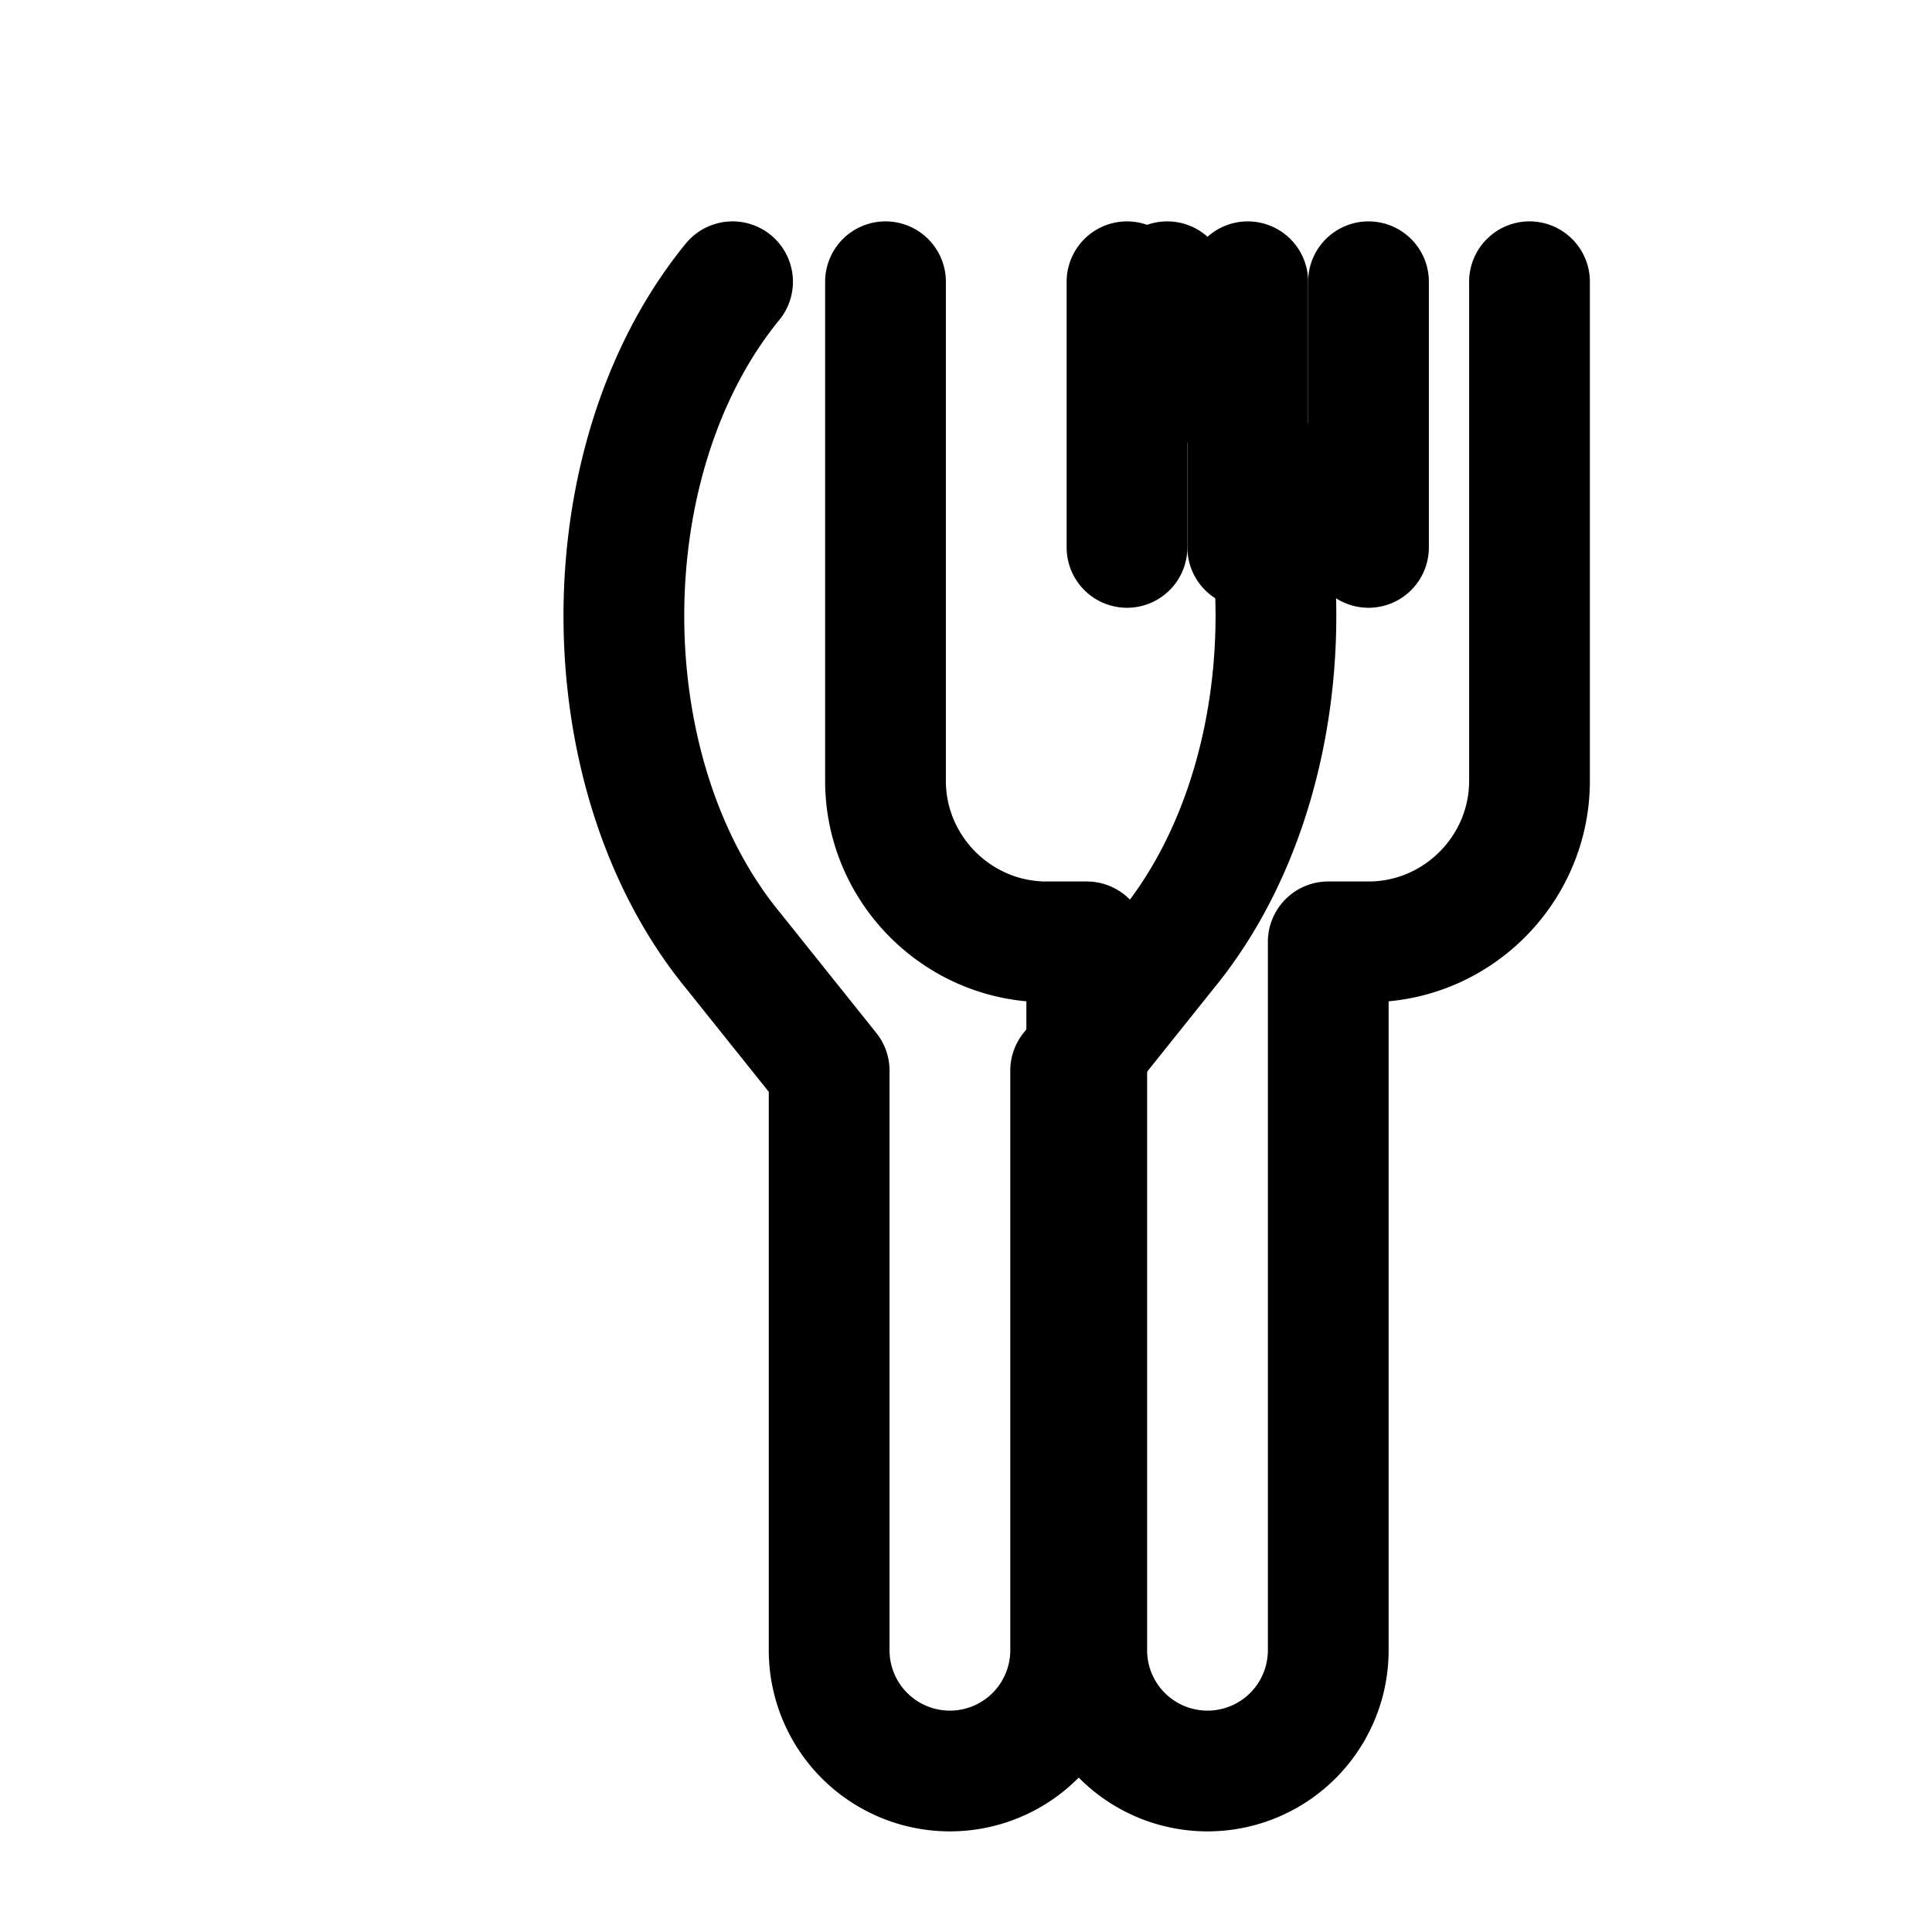
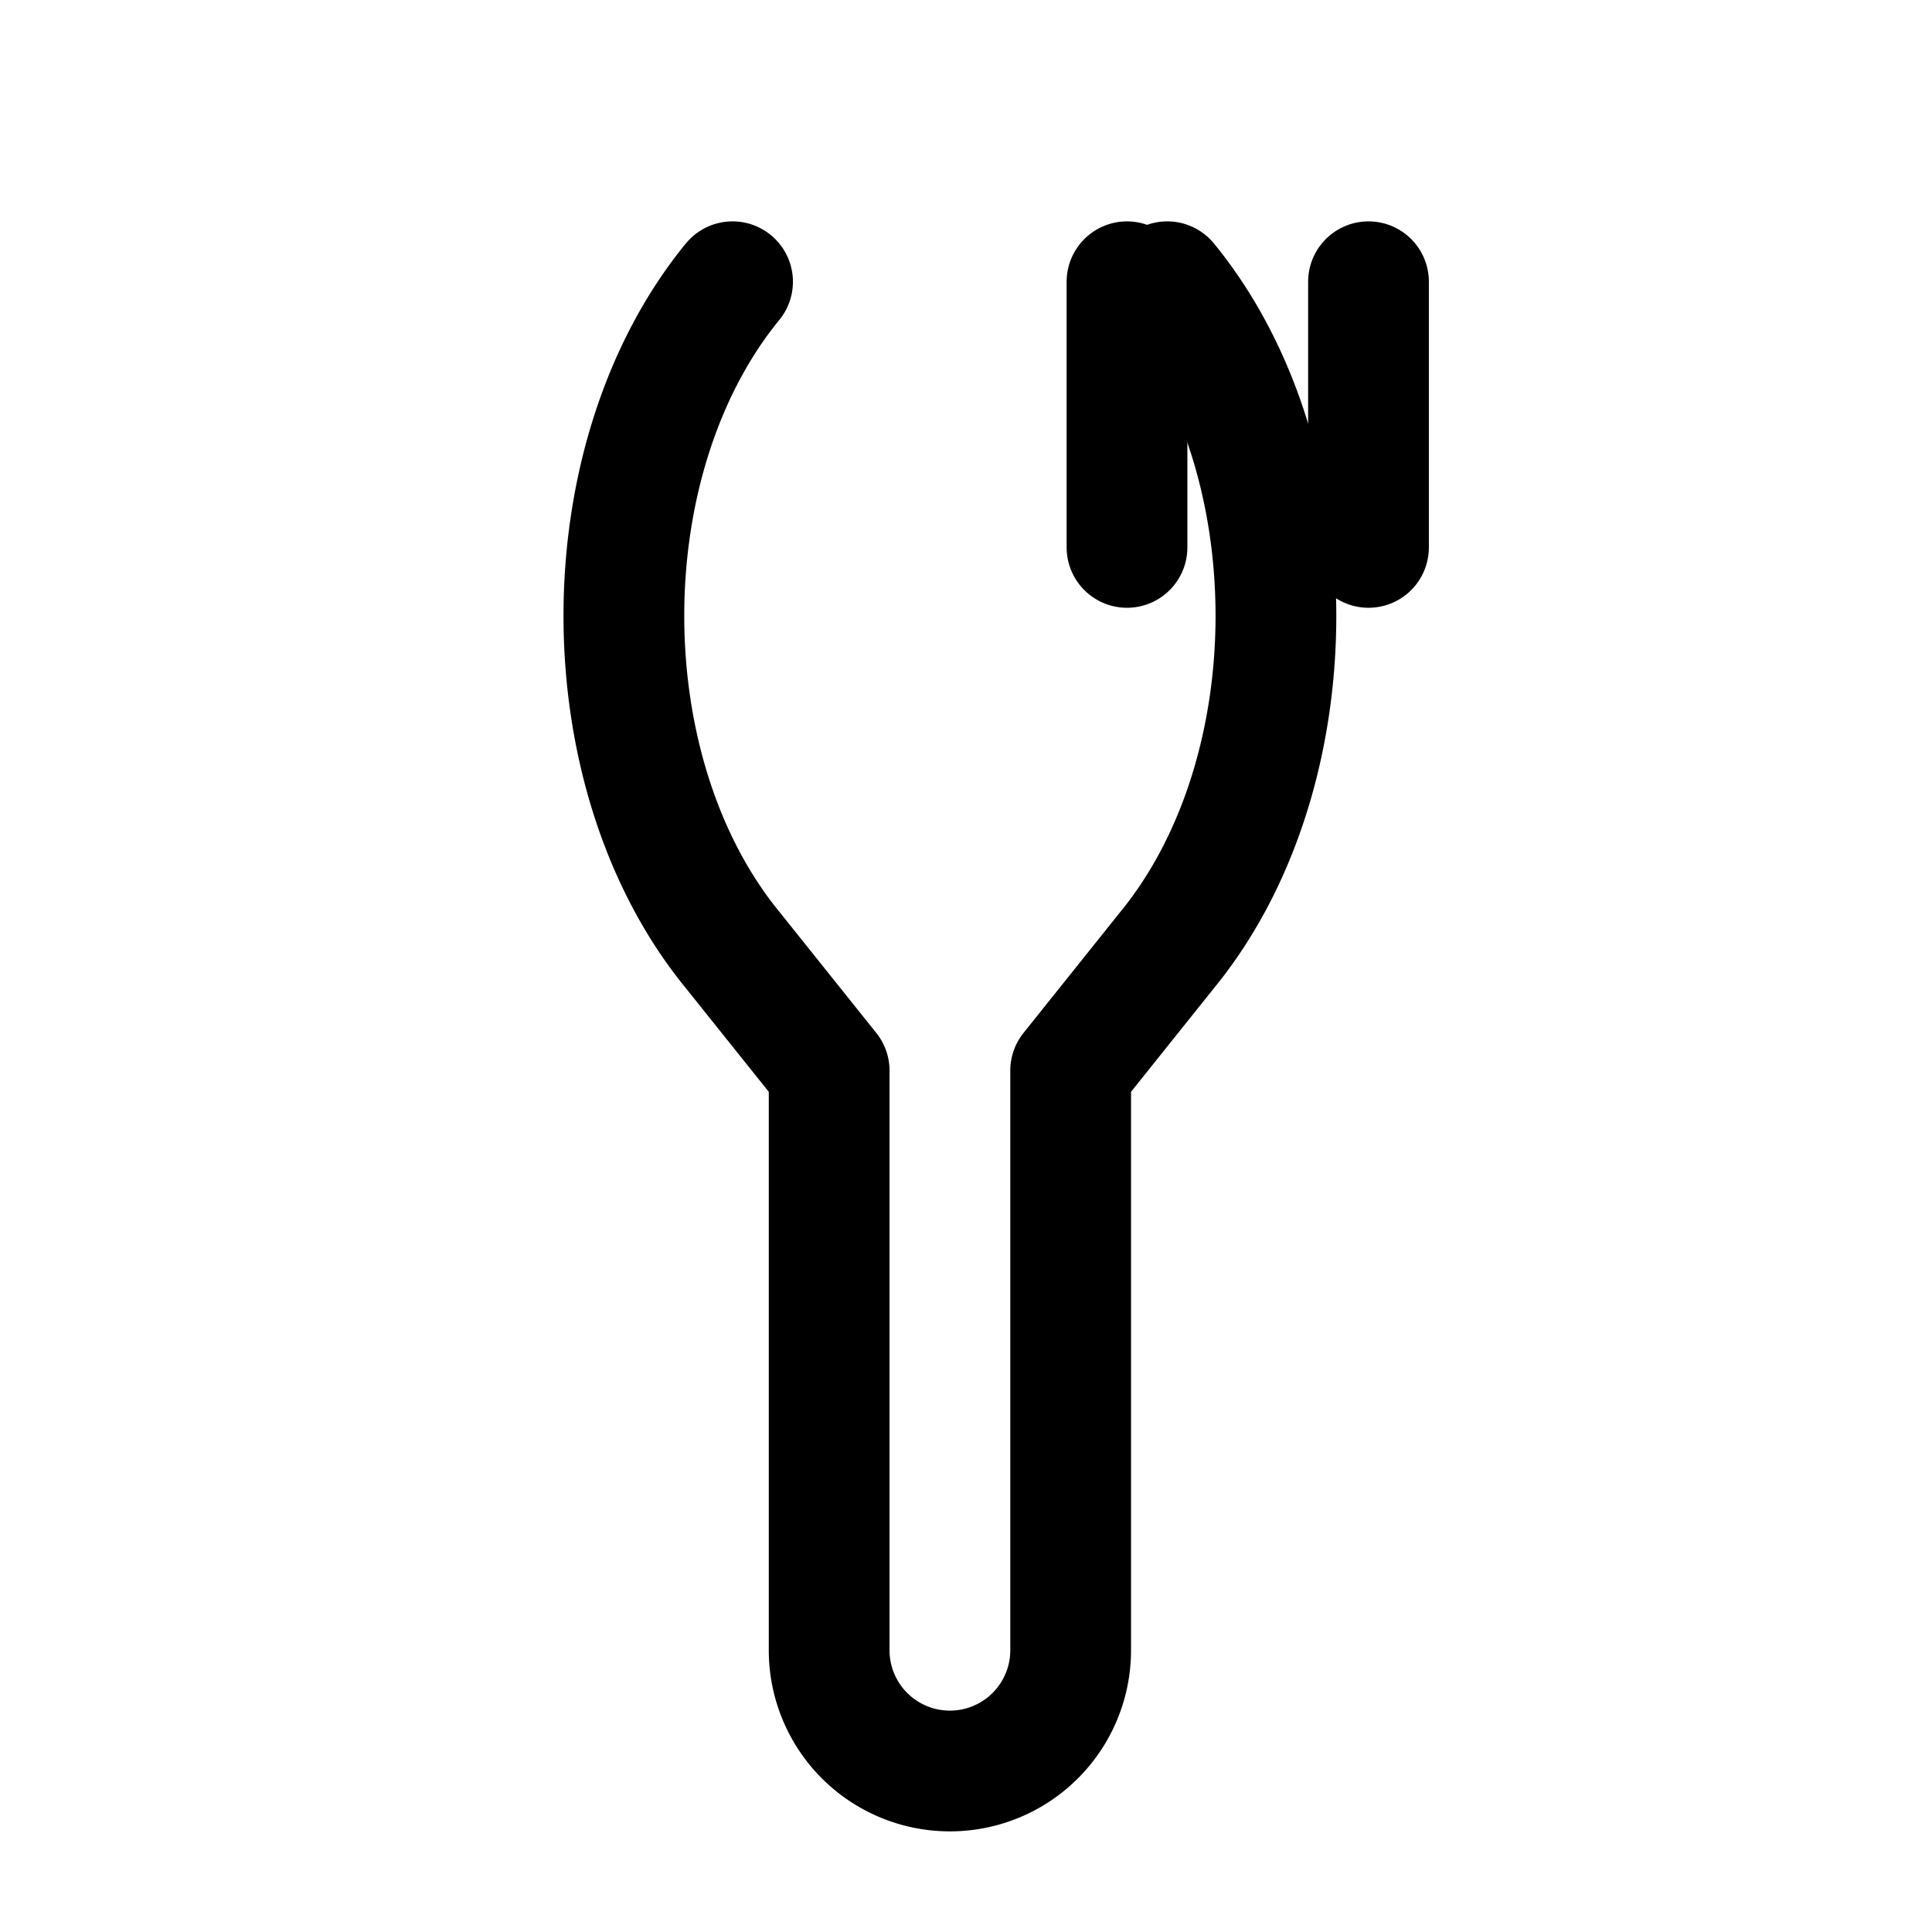
<svg xmlns="http://www.w3.org/2000/svg" viewBox="0 0 24 24" fill="none" stroke="currentColor" stroke-width="1.5" stroke-linecap="round" stroke-linejoin="round" aria-hidden="true" focusable="false">
  <path d="M14.5 3.5c1.8 2.2 1.8 6.1 0 8.3l-1.2 1.5v7.2a1.5 1.5 0 0 1-3 0v-7.2l-1.2-1.5c-1.8-2.2-1.8-6.1 0-8.3" />
-   <path d="M19 3.5v6.2c0 1.1-.9 2-2 2h-.5v8.8a1.5 1.5 0 0 1-3 0v-8.8H13c-1.1 0-2-.9-2-2V3.5" />
  <path d="M14 3.5v3.3" />
-   <path d="M15.5 3.5v3.3" />
  <path d="M17 3.5v3.3" />
</svg>